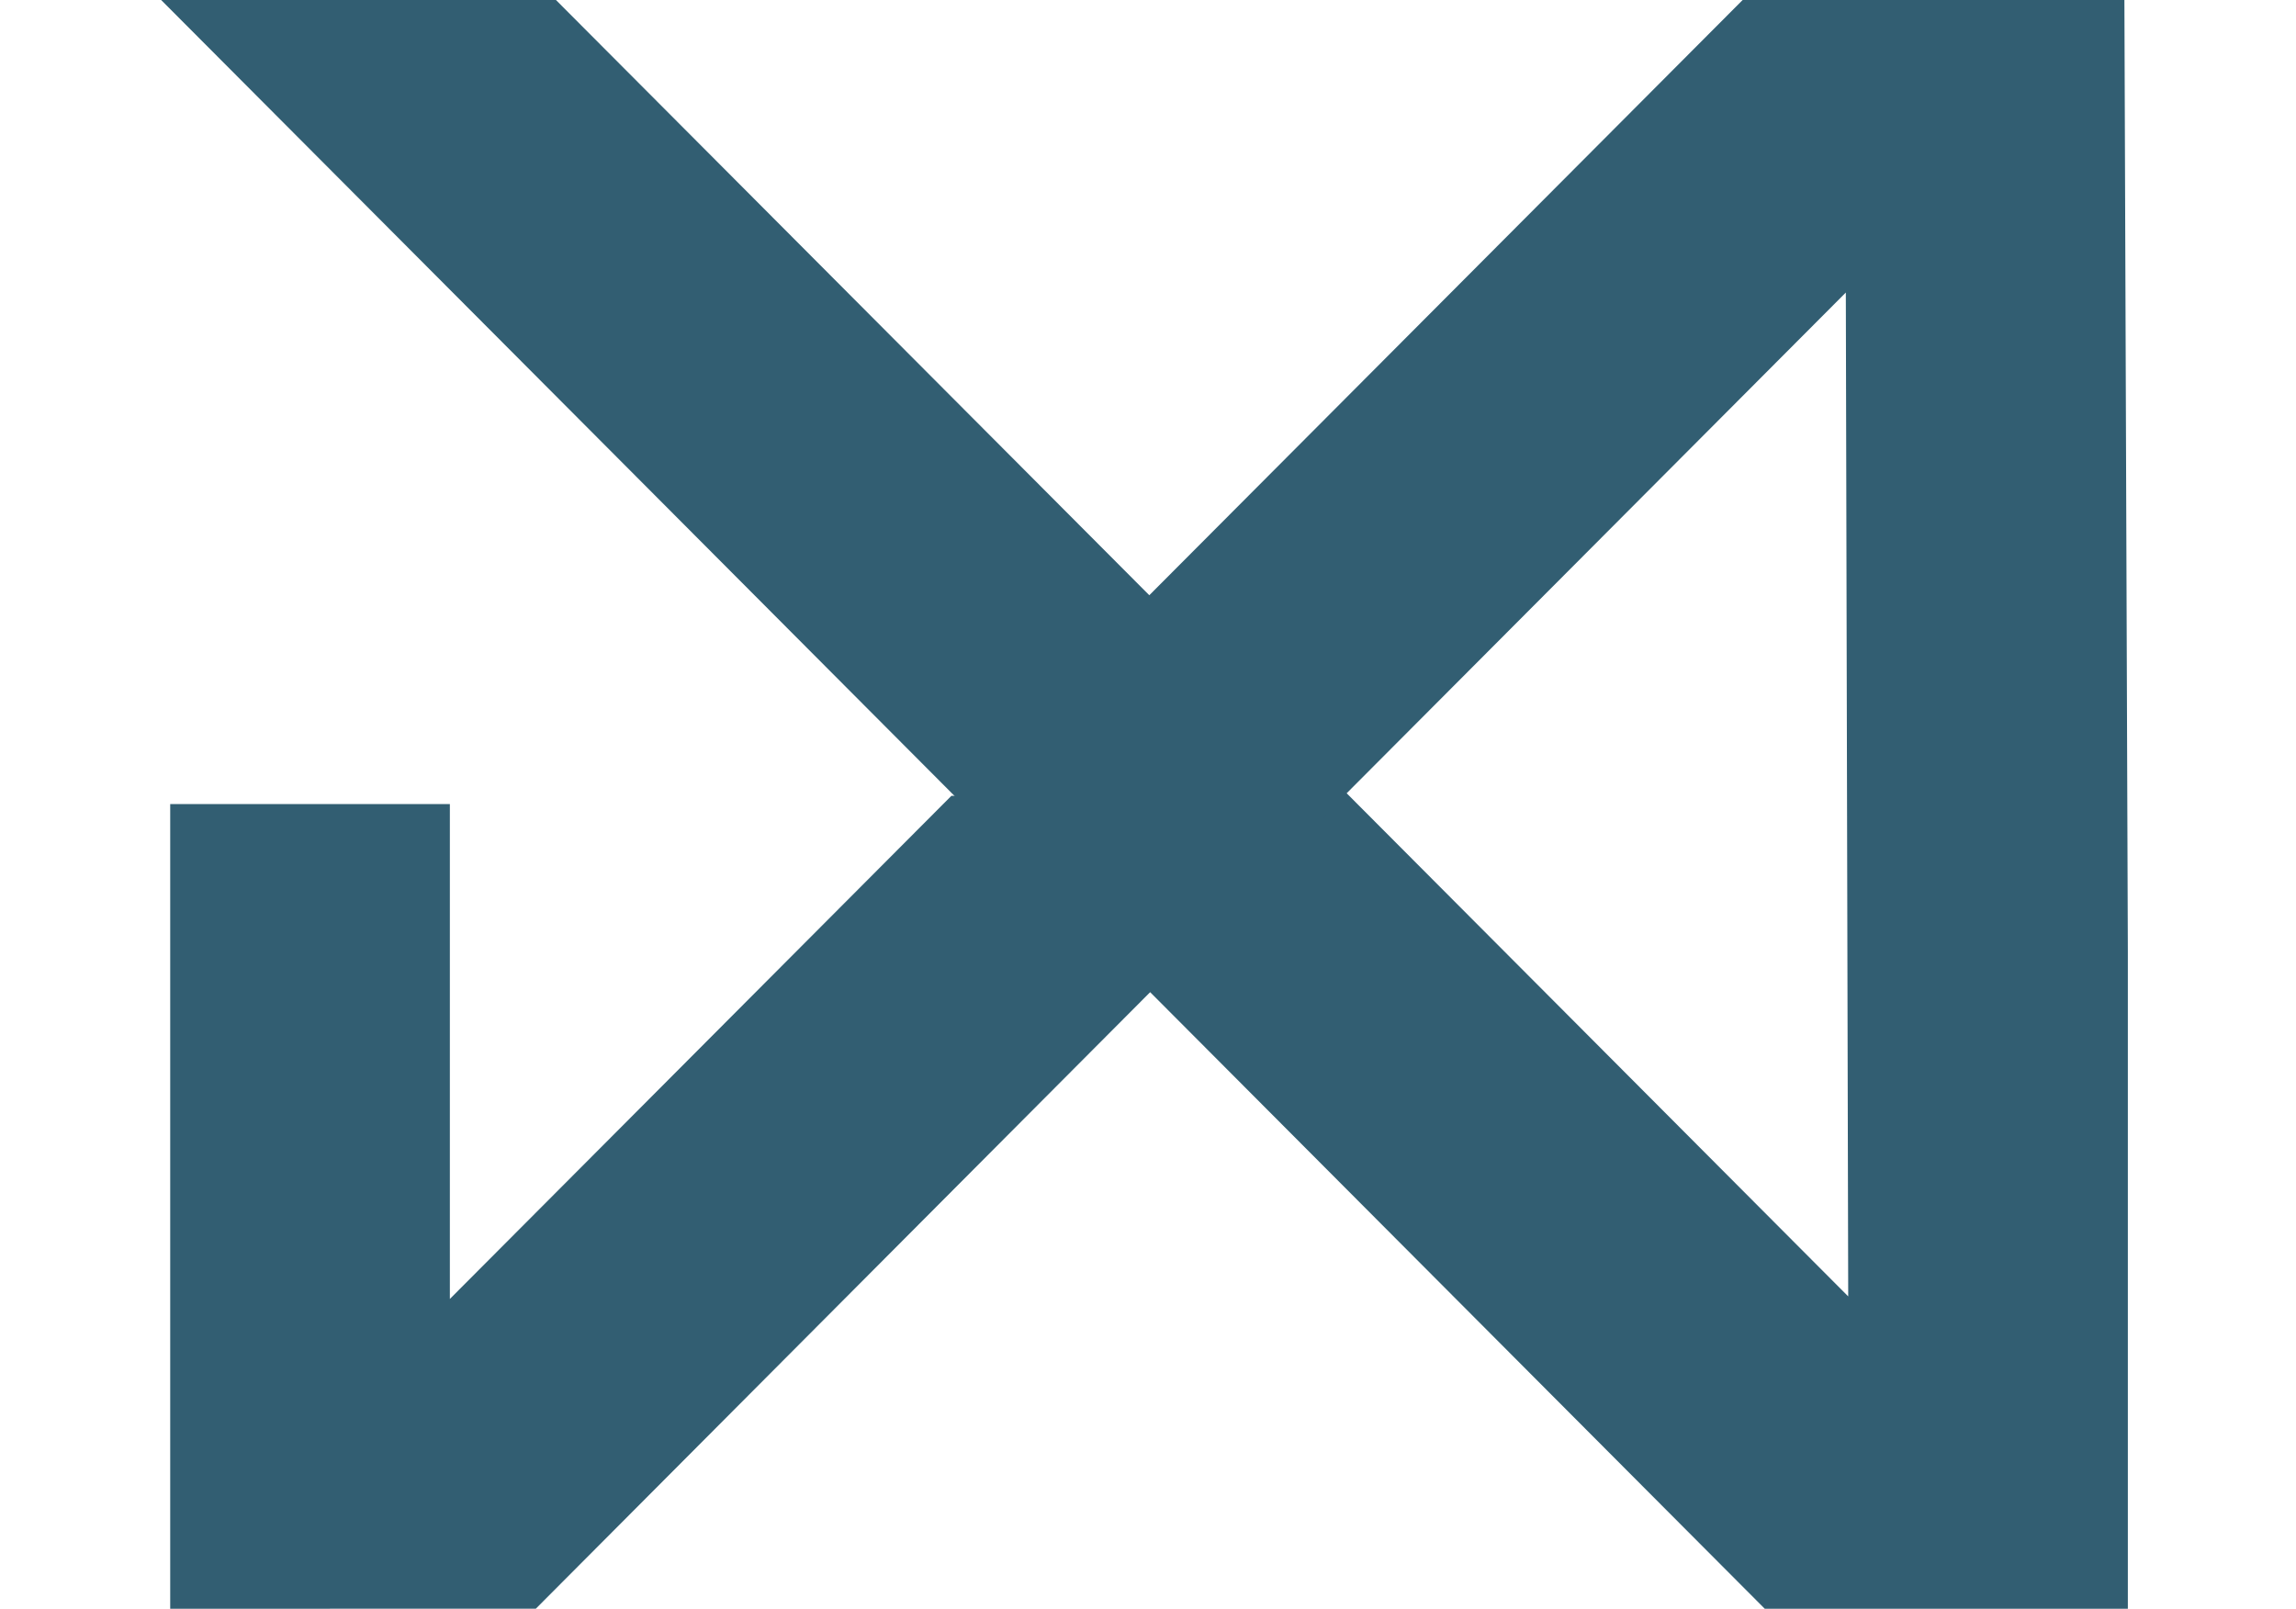
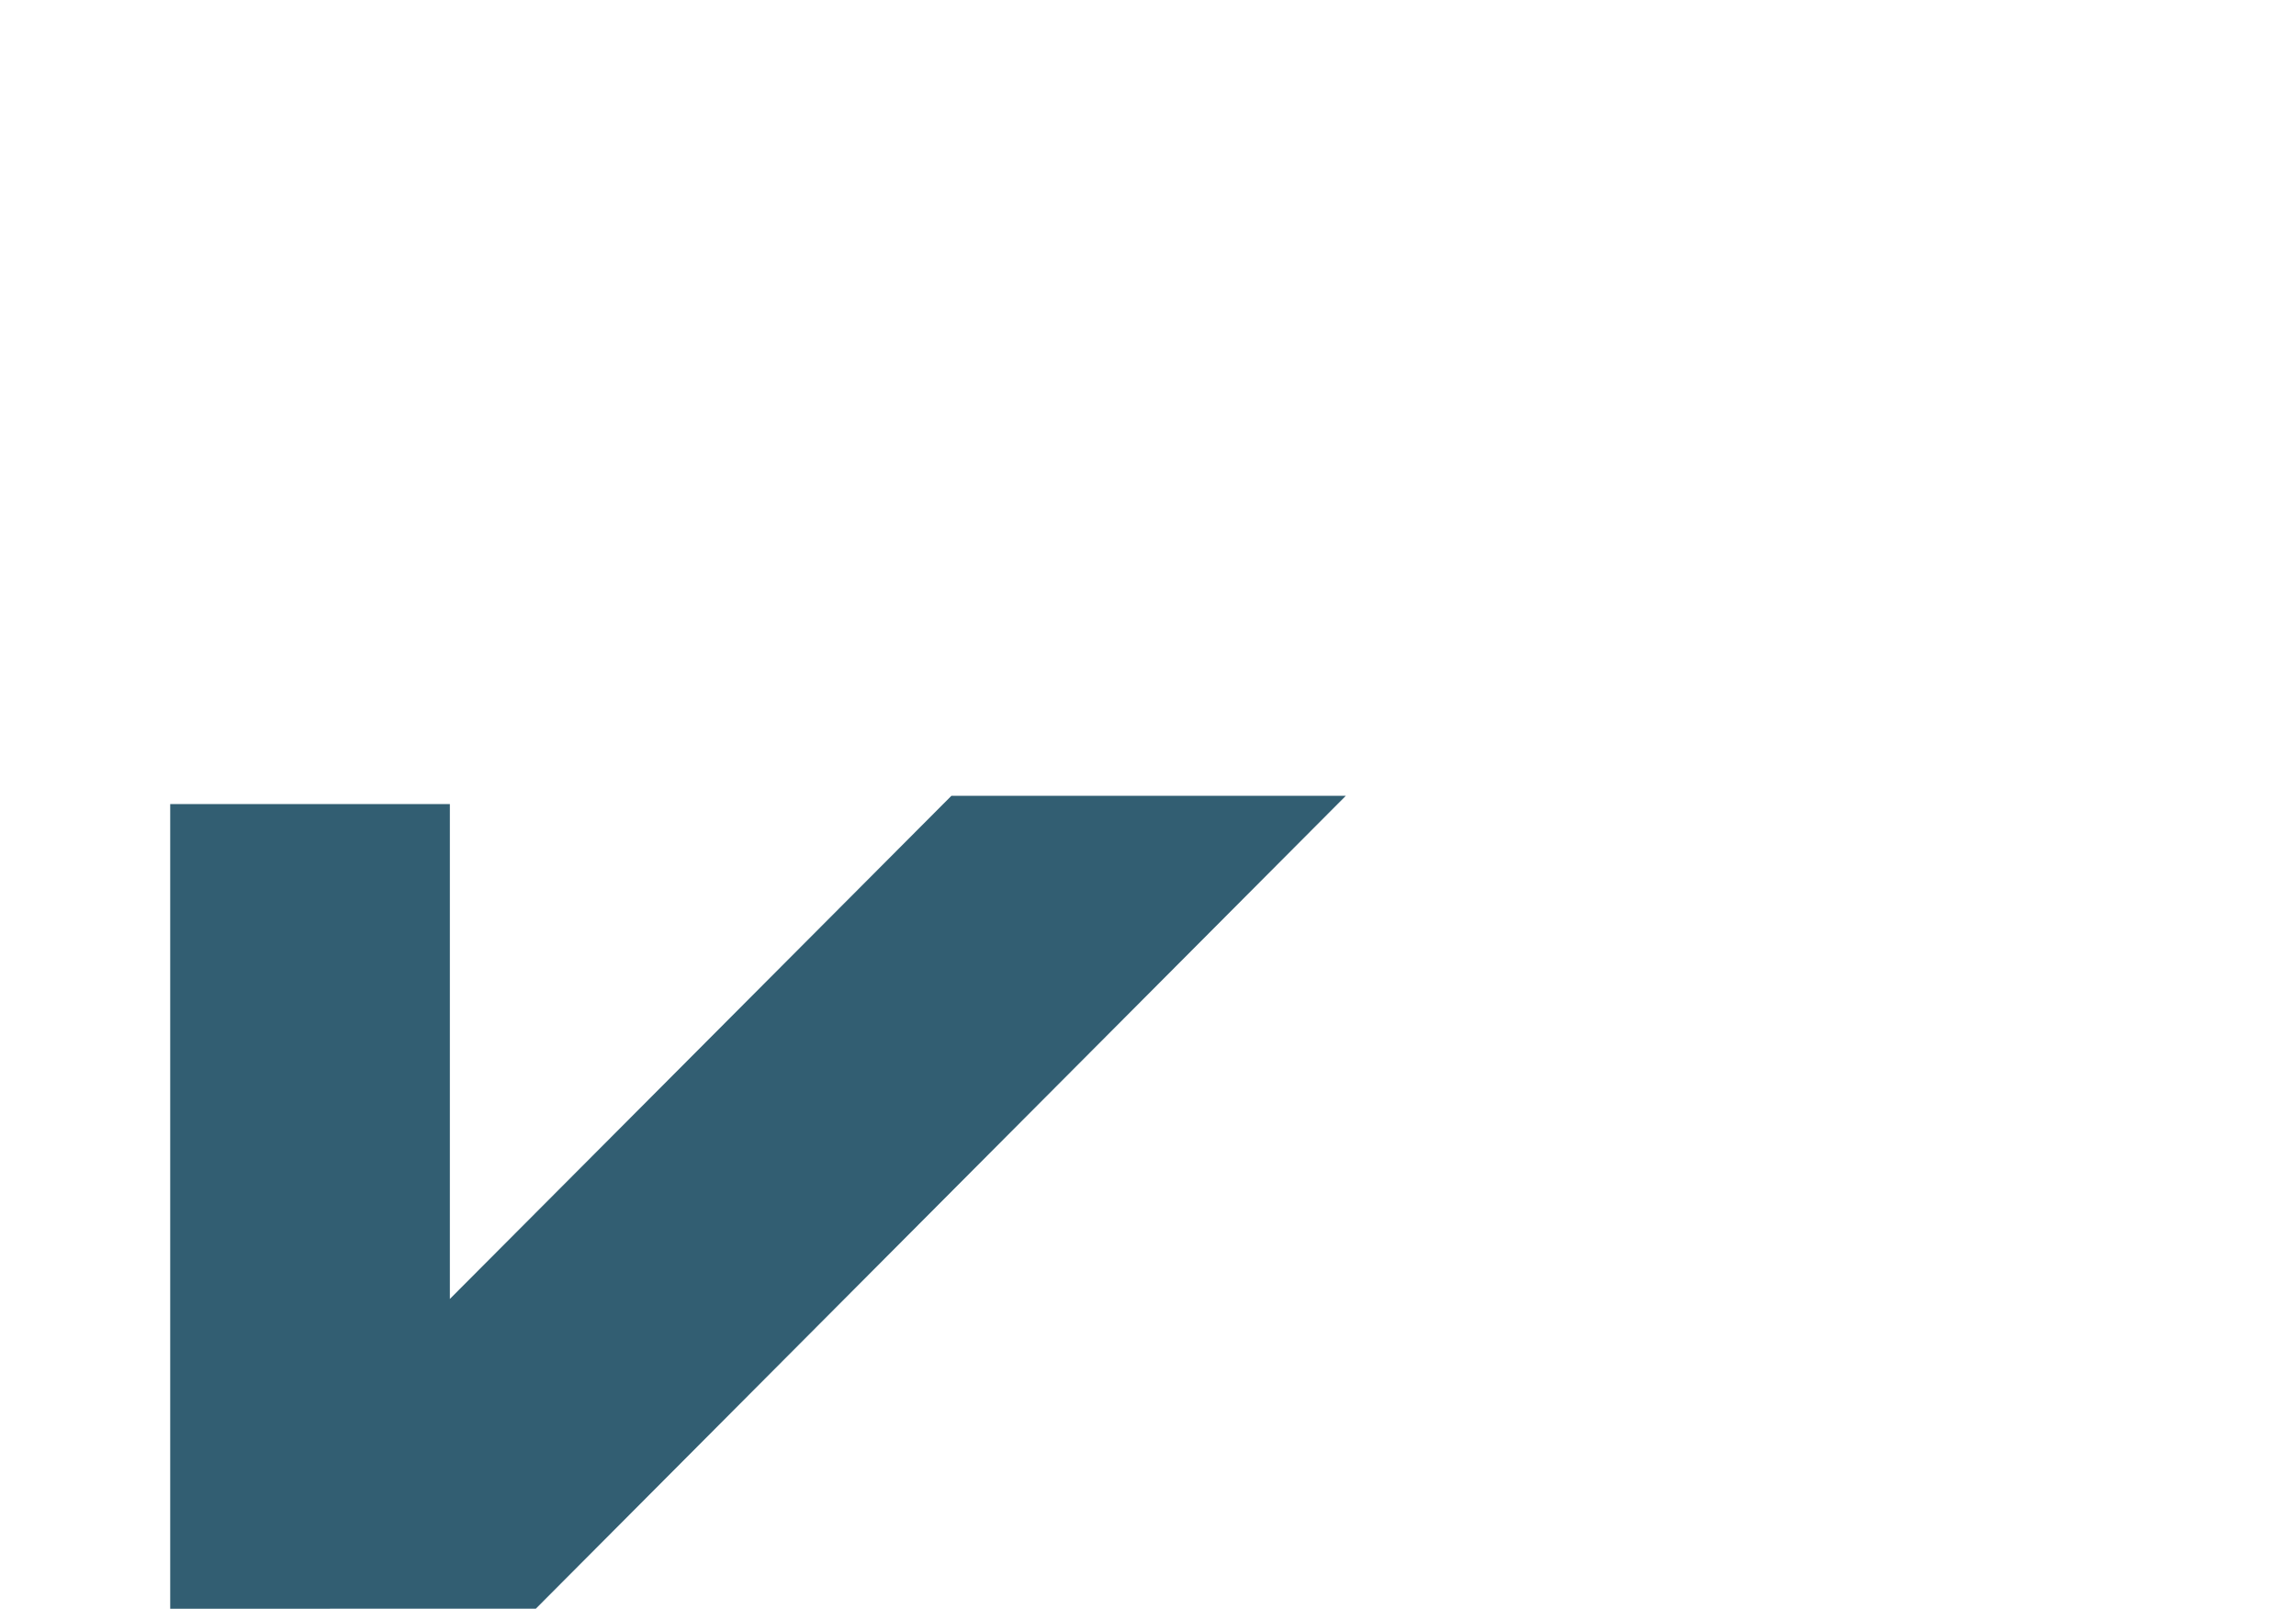
<svg xmlns="http://www.w3.org/2000/svg" width="184.727" height="129.438" viewBox="0 0 184.727 129.438">
  <defs>
    <style>.a{fill:none;}.b{fill:#325e72;}.c{clip-path:url(#a);}</style>
    <clipPath id="a">
-       <rect class="a" width="184.727" height="129.436" />
-     </clipPath>
+       </clipPath>
  </defs>
  <g transform="translate(0 0)">
-     <path class="b" d="M780.2,546.545l40.352,40.482-.192-80.77Zm33.639,65.614L684.819,482.723h31.765l47.736,47.889,47.736-47.889h30.717l.277,76.506v52.93Z" transform="translate(-671.852 -482.721)" />
    <path class="b" d="M685.481,548.127V483.385h22.5V523.2l40.351-40.481h31.733l-65.166,65.4Z" transform="translate(-671.787 -418.689)" />
  </g>
</svg>